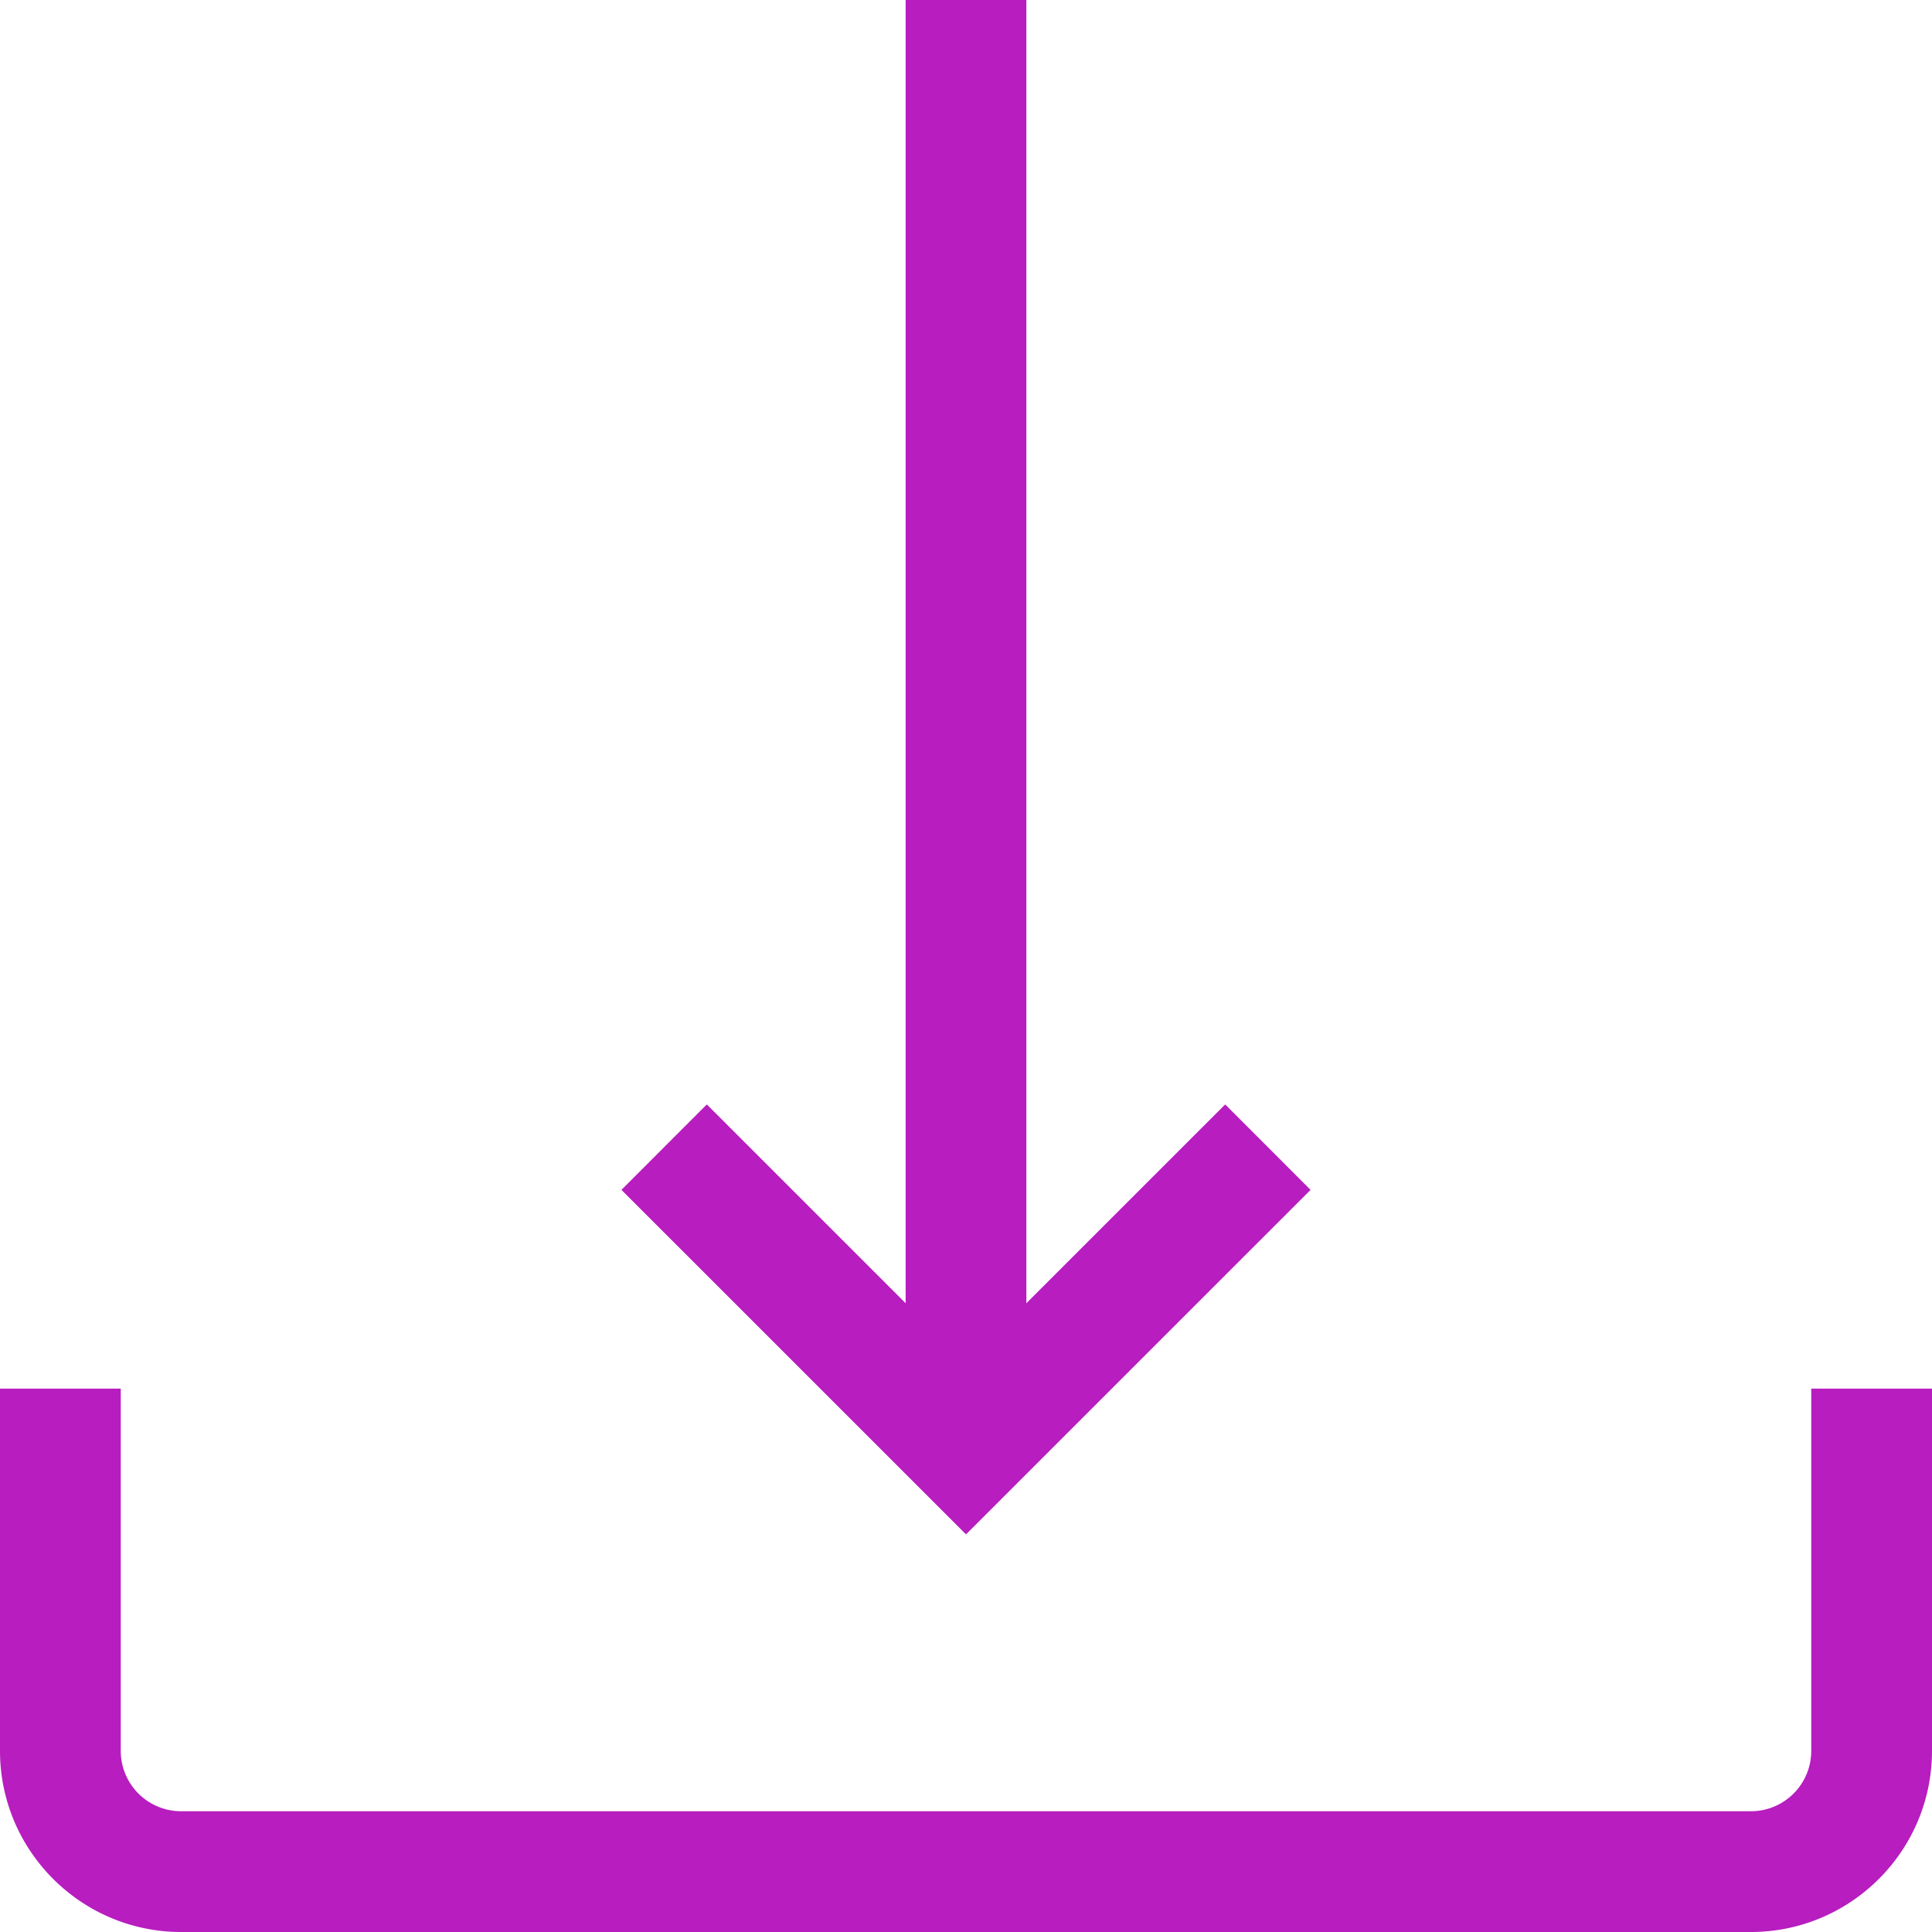
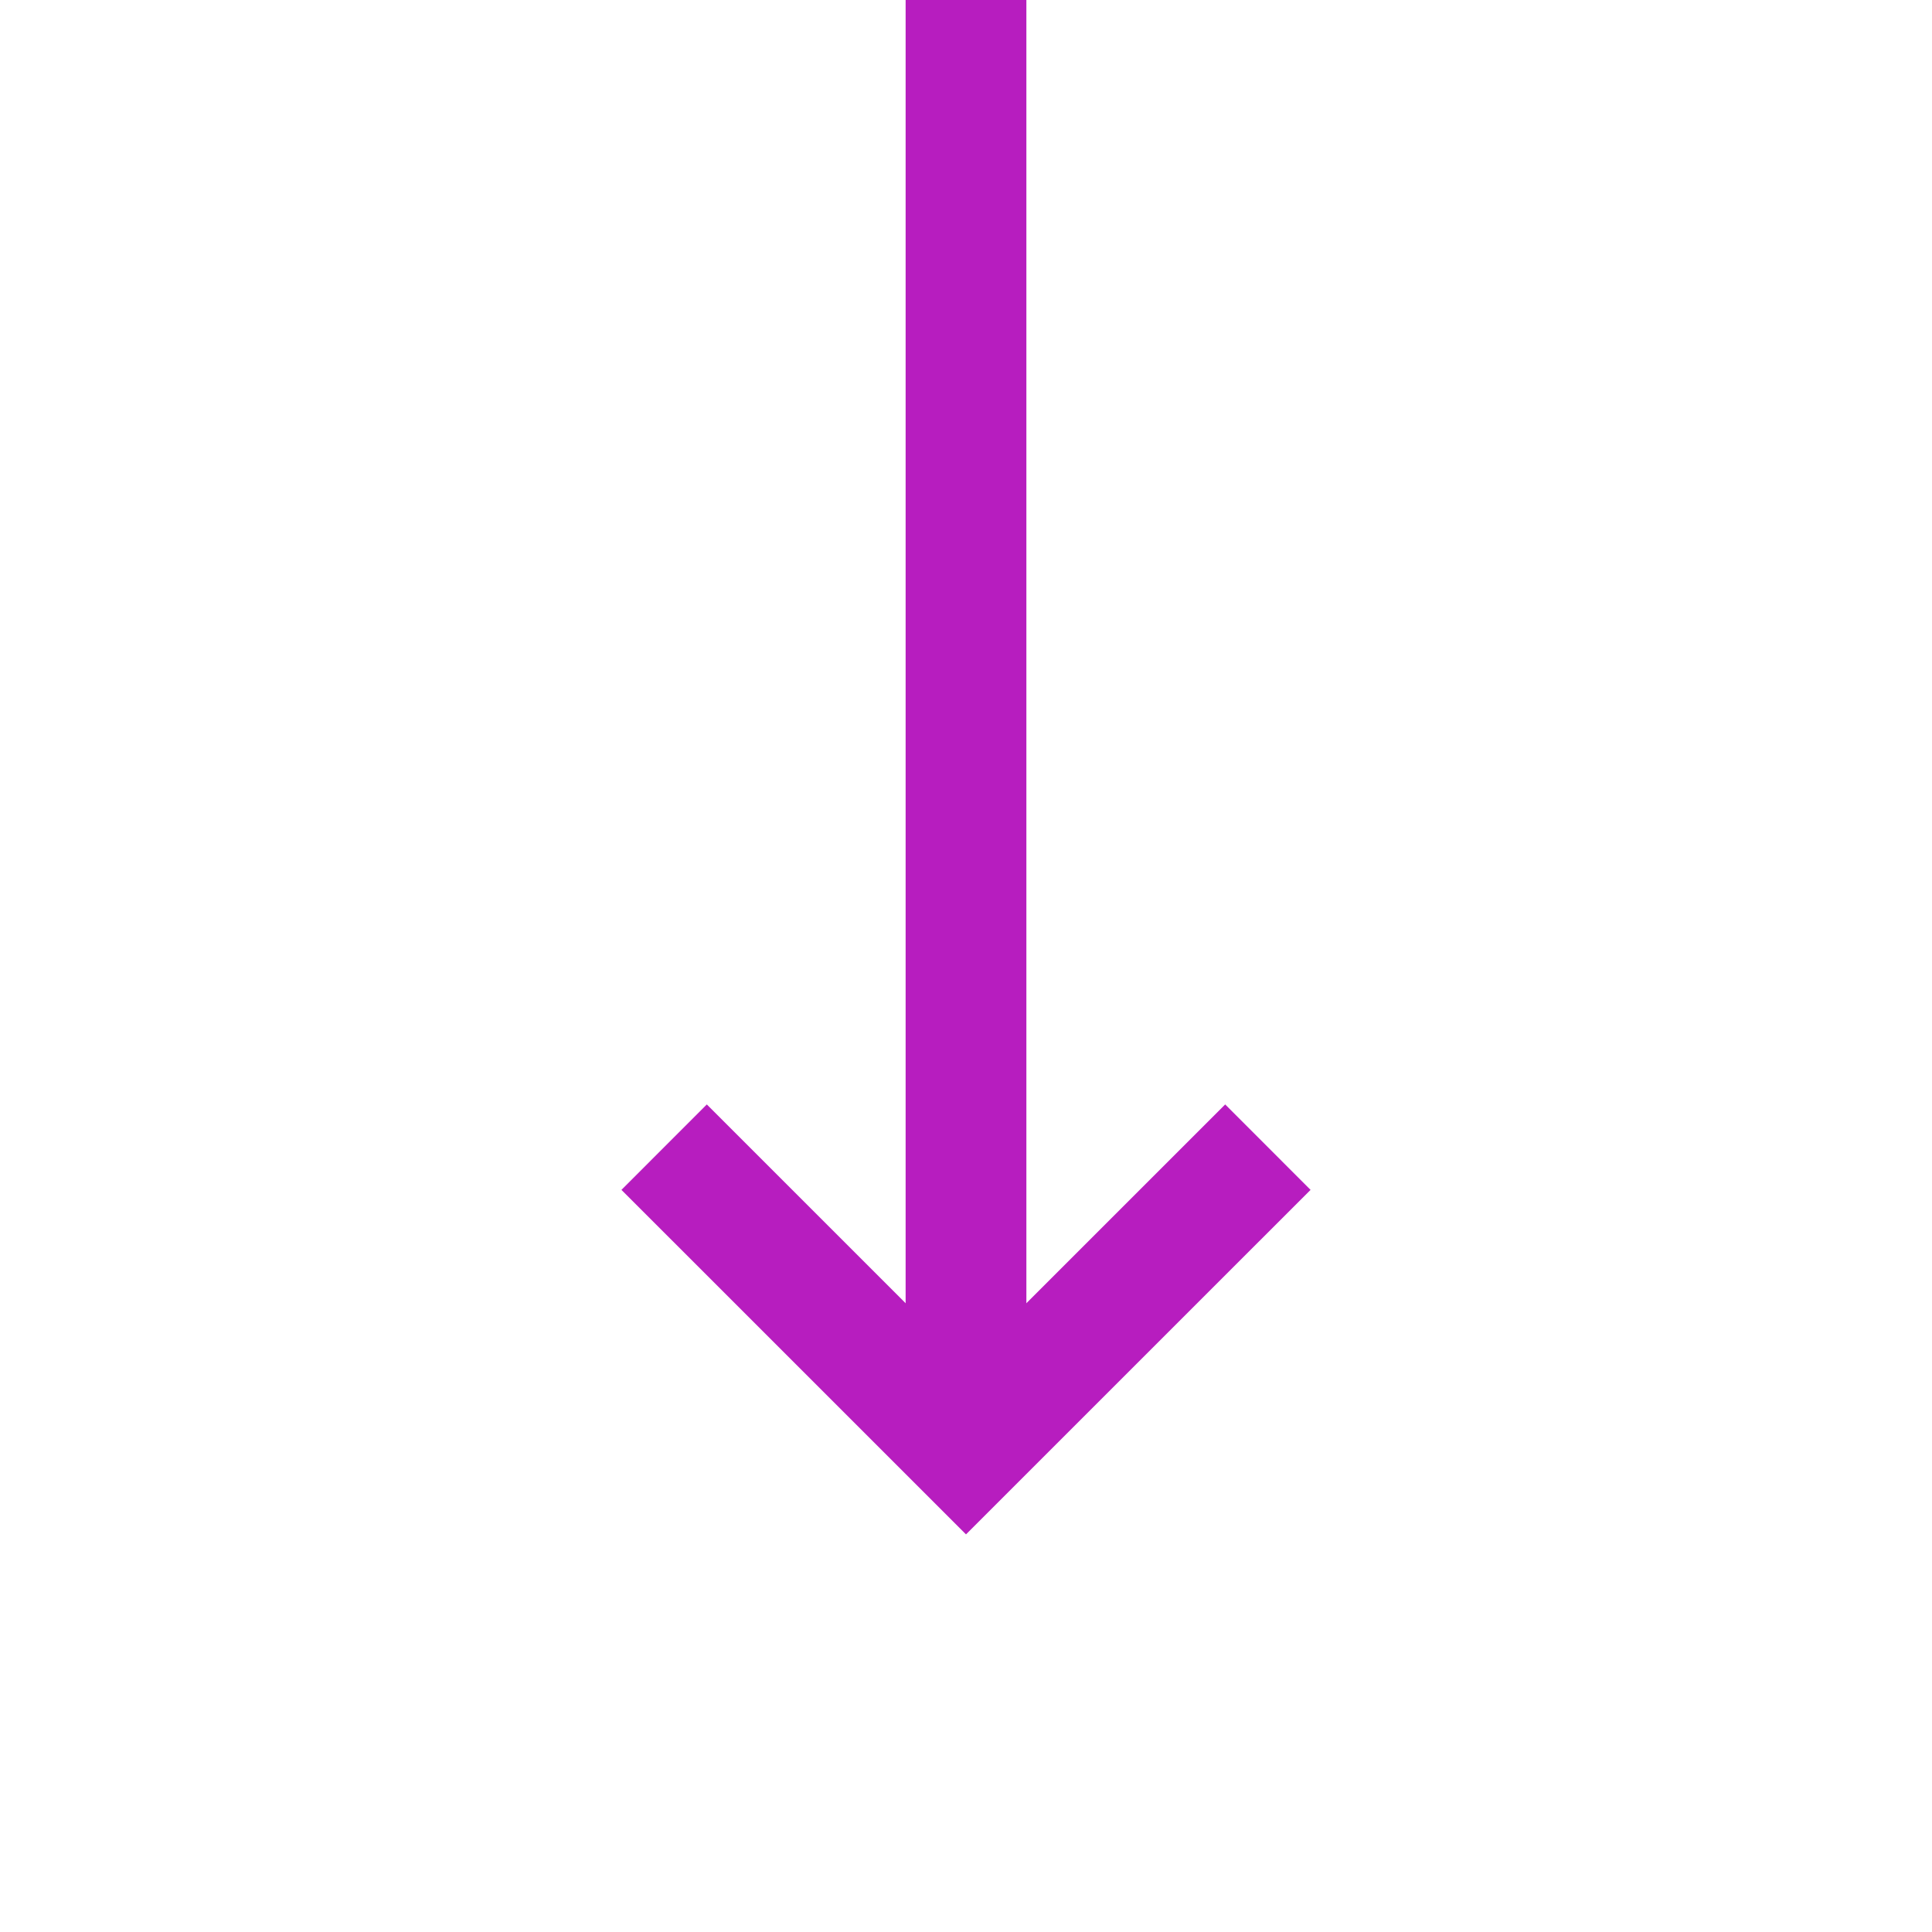
<svg xmlns="http://www.w3.org/2000/svg" version="1.1" width="512" height="512" x="0" y="0" viewBox="0 0 32 32" style="enable-background:new 0 0 512 512" xml:space="preserve" class="">
  <g>
    <path d="M15 0h2v24h-2z" fill="#b71dbf" opacity="1" data-original="#000000" class="" />
    <path d="m16 25.414-5.707-5.706 1.414-1.415L16 22.585l4.293-4.292 1.414 1.415z" fill="#b71dbf" opacity="1" data-original="#000000" class="" />
-     <path d="M29 32H3c-1.654 0-3-1.346-3-3v-6h2v6a1 1 0 0 0 1 1h26a1 1 0 0 0 1-1v-6h2v6c0 1.655-1.346 3-3 3z" fill="#b71dbf" opacity="1" data-original="#000000" class="" />
  </g>
</svg>